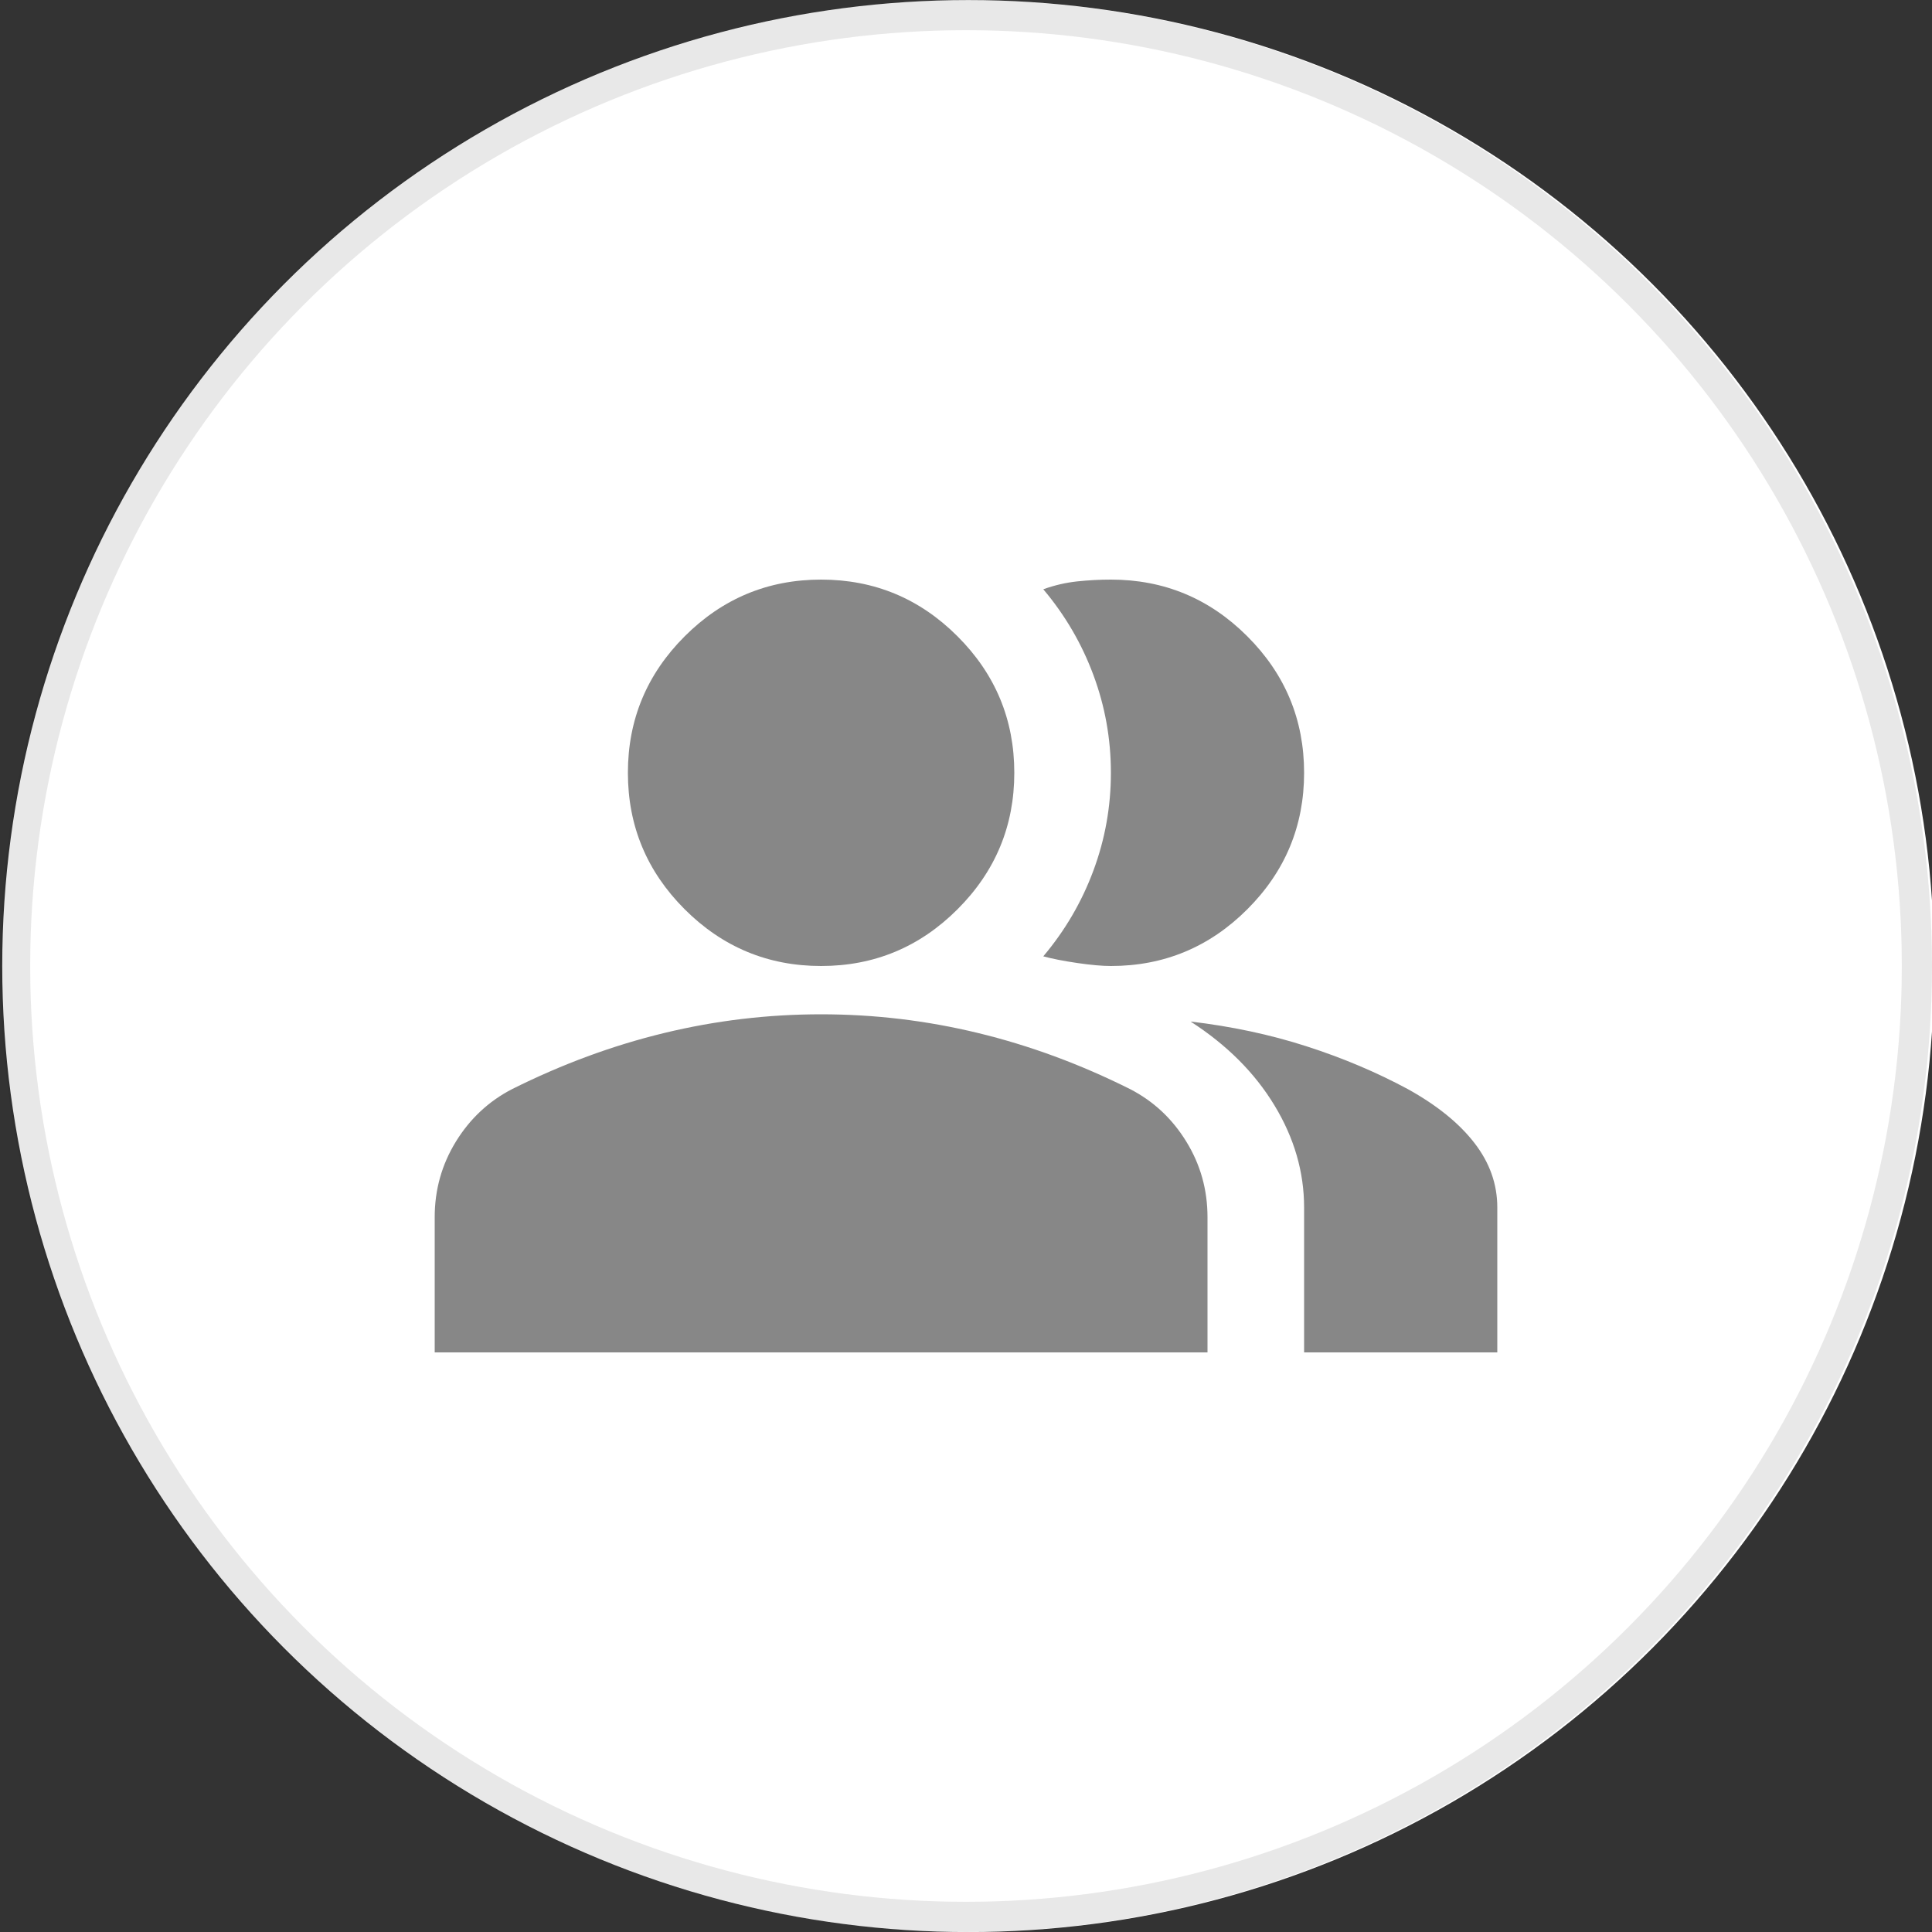
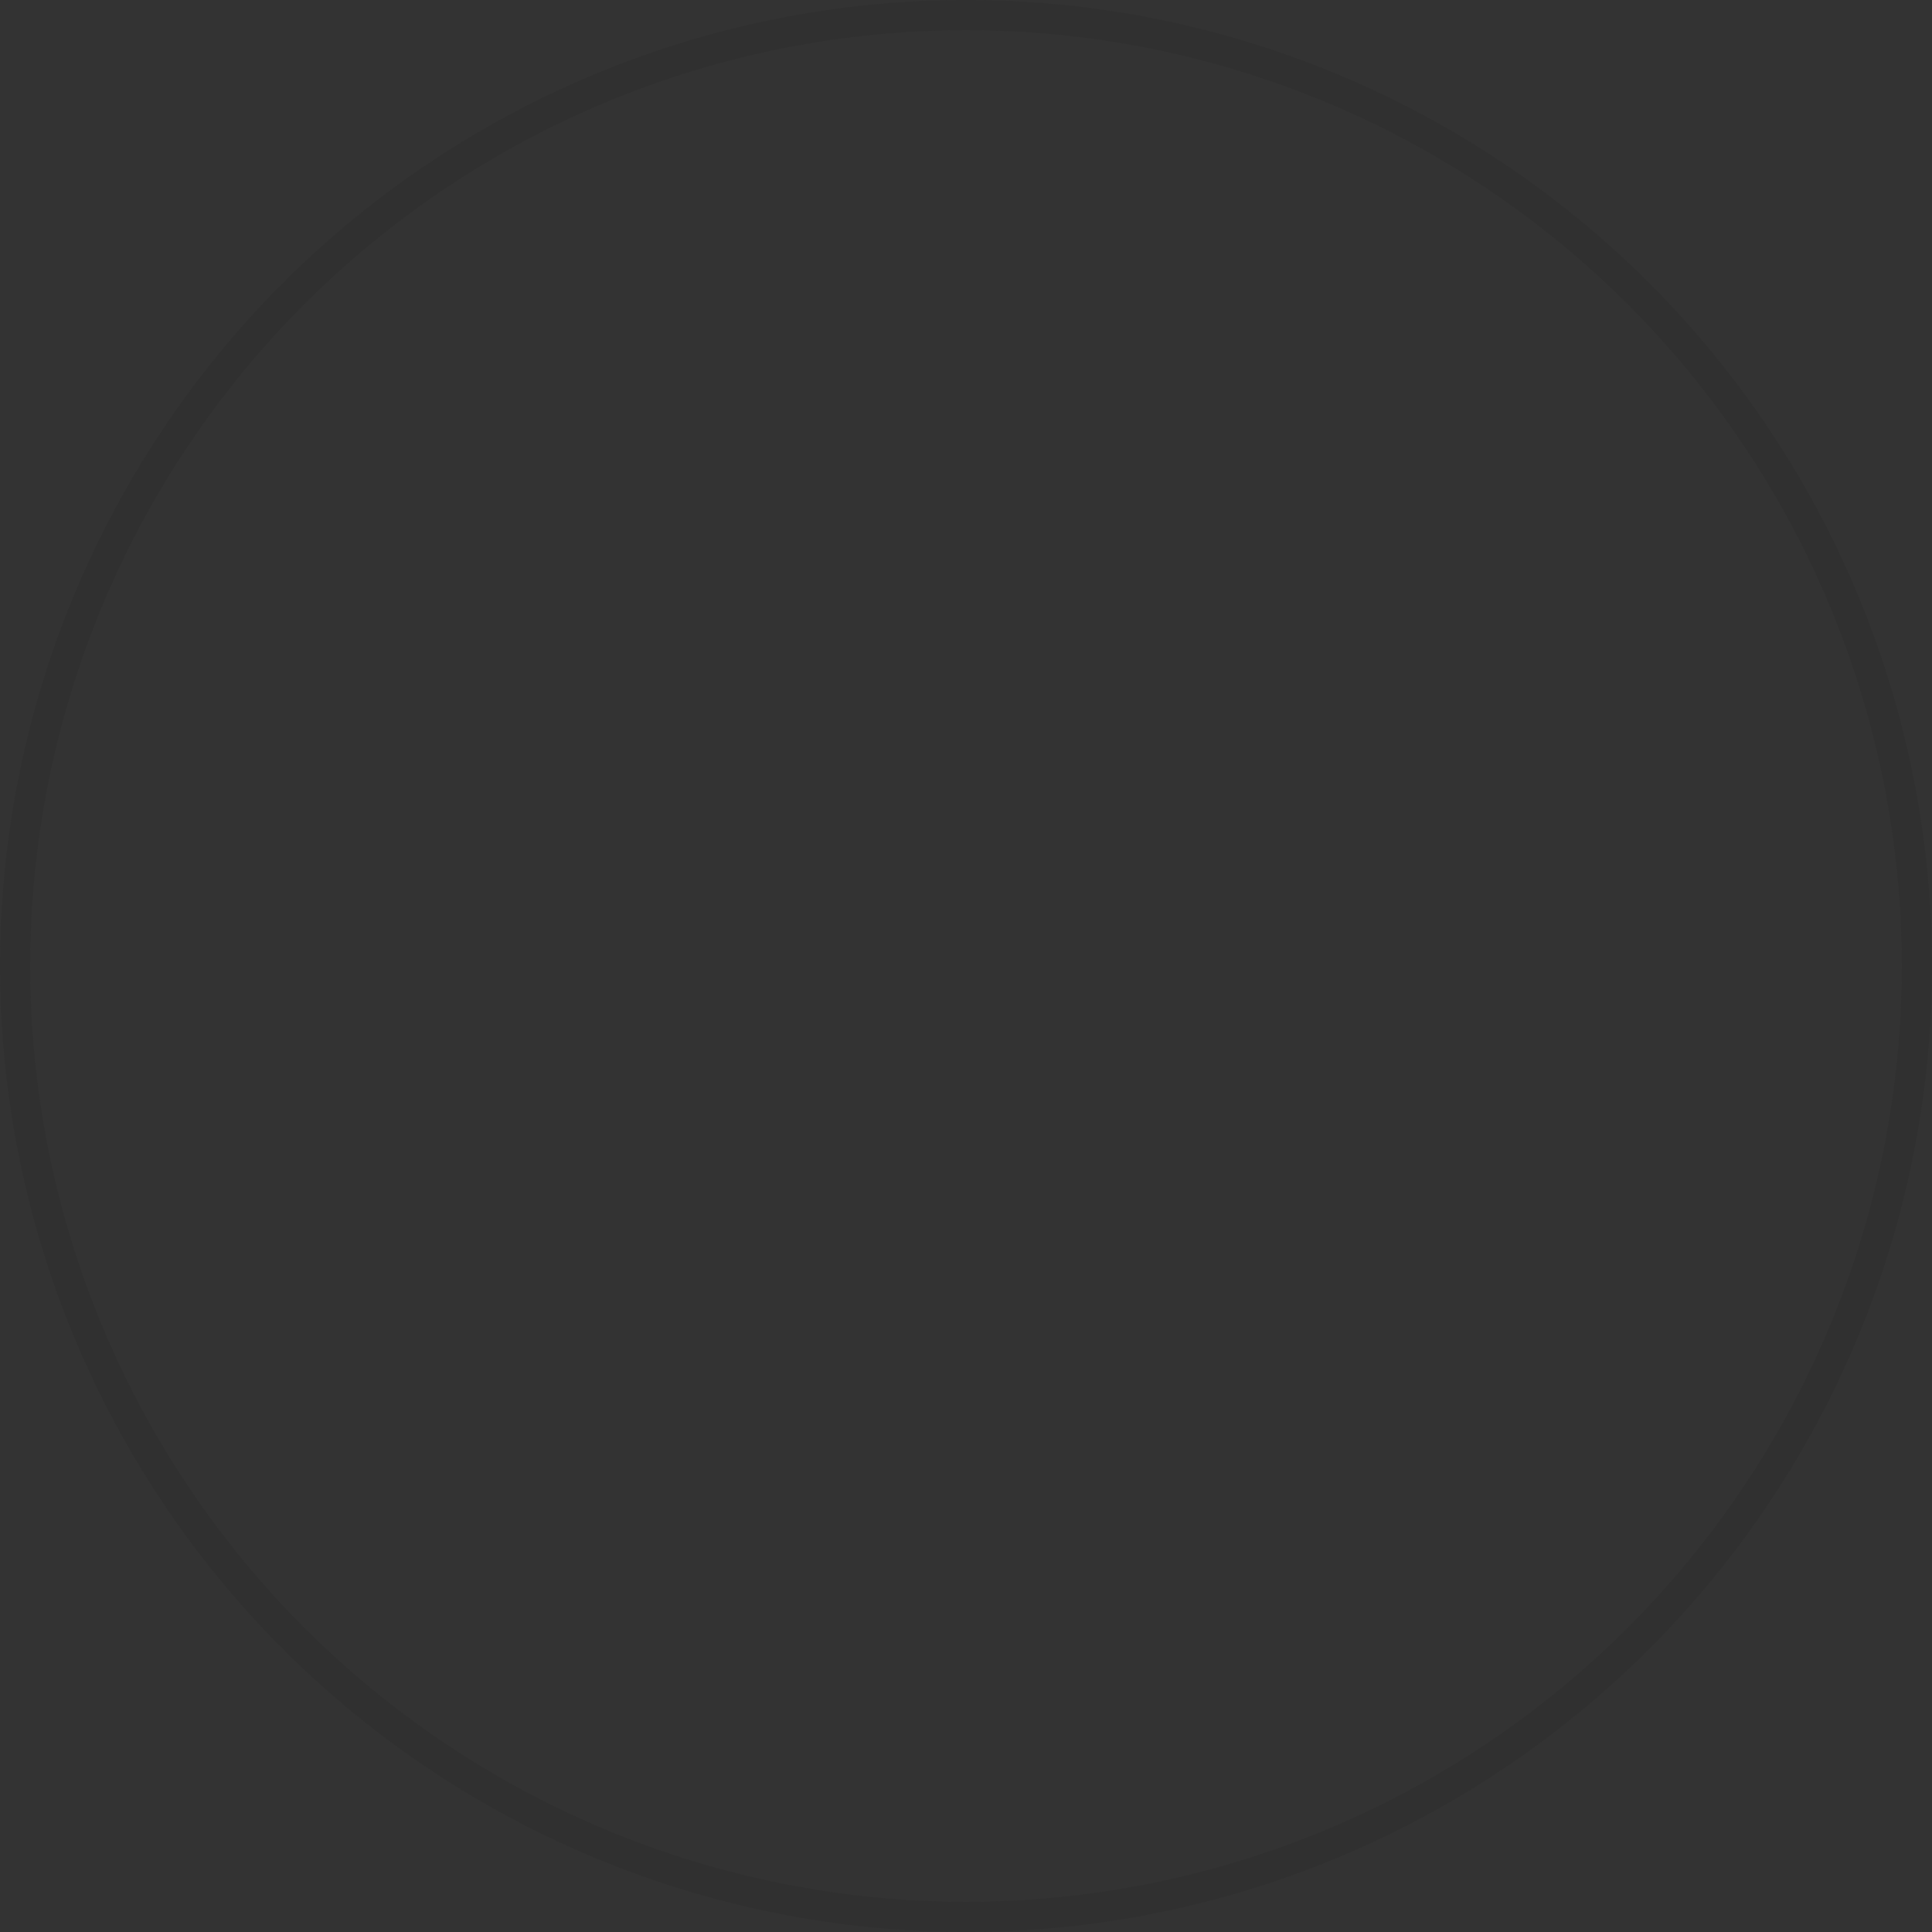
<svg xmlns="http://www.w3.org/2000/svg" fill="none" viewBox="0 0 64 64">
  <rect x="0" y="0" width="64" height="64" fill="#333333" stroke="none" />
-   <circle cx="32.074" cy="32.002" r="32" fill="#fff" />
  <circle cx="32" cy="32" r="31.5" stroke="#1B1B1B" stroke-opacity=".1" />
-   <path d="M14.4 44.8v-4.48c0-.907.234-1.74.7-2.5.467-.76 1.087-1.34 1.86-1.74 1.654-.827 3.334-1.447 5.04-1.86 1.707-.414 3.44-.62 5.2-.62 1.76 0 3.494.206 5.2.62 1.707.413 3.387 1.033 5.04 1.86.774.4 1.394.98 1.86 1.74.467.76.7 1.593.7 2.5v4.48H14.4Zm28.8 0V40c0-1.174-.326-2.3-.98-3.38-.653-1.08-1.58-2.007-2.78-2.78 1.36.16 2.64.433 3.84.82 1.2.386 2.32.86 3.36 1.42.96.533 1.694 1.126 2.2 1.78.507.653.76 1.366.76 2.14v4.8h-6.4ZM27.2 32c-1.76 0-3.266-.627-4.52-1.88-1.253-1.254-1.88-2.76-1.88-4.52 0-1.76.627-3.267 1.88-4.52 1.254-1.254 2.76-1.88 4.52-1.88 1.76 0 3.267.626 4.52 1.88 1.254 1.253 1.88 2.76 1.88 4.52 0 1.76-.626 3.266-1.88 4.52C30.467 31.373 28.96 32 27.2 32Zm16-6.4c0 1.76-.626 3.266-1.88 4.52C40.067 31.373 38.56 32 36.8 32c-.293 0-.666-.034-1.12-.1-.453-.067-.826-.14-1.12-.22.72-.854 1.274-1.8 1.66-2.84.387-1.04.58-2.12.58-3.24s-.193-2.2-.58-3.24c-.386-1.04-.94-1.987-1.66-2.84.374-.134.747-.22 1.12-.26.374-.04.747-.06 1.12-.06 1.76 0 3.267.626 4.52 1.88 1.254 1.253 1.88 2.76 1.88 4.52Z" fill="#878787" />
</svg>